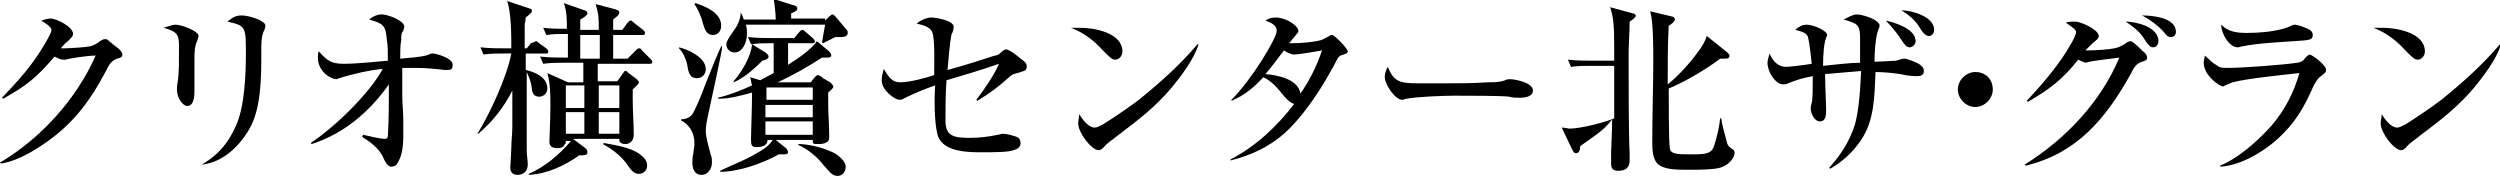
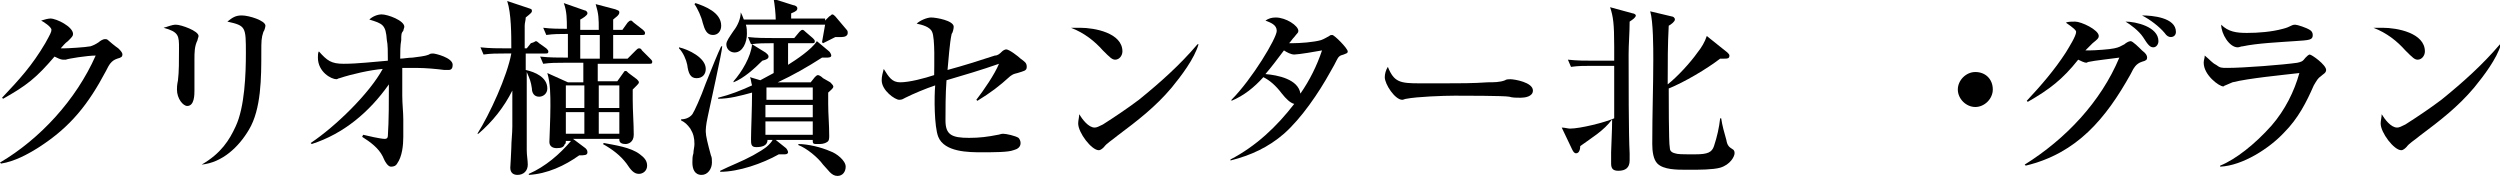
<svg xmlns="http://www.w3.org/2000/svg" version="1.1" id="レイヤー_1" x="0px" y="0px" viewBox="0 0 243 17.1" style="enable-background:new 0 0 243 17.1;" xml:space="preserve">
  <title>アセット 1</title>
  <g>
    <g>
      <path d="M6.2,4.7c0.4,0,2.1-0.1,2.6-0.2c0.3-0.1,0.5-0.2,0.8-0.4c0.1-0.1,0.4-0.3,0.6-0.3c0.1,0,0.2,0,0.3,0.1    c0.1,0.1,0.7,0.6,1,0.8c0.2,0.2,0.4,0.4,0.4,0.6c0,0.2-0.1,0.3-0.5,0.4c-0.6,0.2-0.8,0.6-1.1,1.2c-1.7,3.2-3.4,5.4-6.5,7.4    c-1.1,0.7-2.4,1.4-3.7,1.6L0,15.8c3.9-2.3,7.4-6.1,9.3-10.4C8.5,5.4,6.6,5.7,6.4,5.8C6.2,5.8,6.1,5.8,6.1,5.8    c-0.2,0-0.6-0.2-0.8-0.3C3.5,7.6,2.6,8.3,0.3,9.6L0.2,9.5c1.7-1.8,2.9-3.1,4.2-5.3C4.9,3.3,5,3.1,5,2.9c0-0.3-0.8-0.8-1-0.9    c0.3-0.1,0.7-0.2,0.9-0.2c0.6,0,2.2,0.8,2.2,1.5c0,0.2-0.1,0.3-0.5,0.7C6.3,4.2,6.1,4.5,5.9,4.7C6.1,4.7,6.1,4.7,6.2,4.7z" />
      <path d="M17.1,2.4c0.5,0,2.2,0.6,2.2,1.1c0,0.1-0.1,0.3-0.1,0.4c-0.3,0.6-0.3,1.2-0.3,1.9c0,0.5,0,1,0,1.4c0,0.6,0,1.1,0,1.6    c0,0.4,0,1.5-0.7,1.5c-0.4,0-1-0.7-1-1.6c0-0.2,0-0.4,0.1-0.9c0.1-0.8,0.1-1.9,0.1-3.1s0-1.6-1.5-2C16.3,2.6,16.7,2.4,17.1,2.4z     M23.5,1.5c0.7,0,2.3,0.5,2.3,1c0,0.1-0.1,0.5-0.2,0.6c-0.2,0.6-0.2,0.9-0.2,2c0,2.4,0,5.5-1.2,7.5c-1,1.7-2.6,3.2-4.6,3.4    L19.6,16c1.9-1.1,2.7-2.4,3.3-3.7c0.9-1.9,1-5.2,1-7.1c0-2.6,0-2.7-1.8-3.1C22.6,1.7,22.9,1.5,23.5,1.5z" />
      <path d="M30.3,14l-0.1-0.1c2.4-1.6,5.7-4.8,7-7.2C36,6.8,34.2,7.2,33,7.6c-0.1,0-0.2,0.1-0.3,0.1c-0.5,0-1.8-0.7-1.8-2.1    c0-0.2,0-0.5,0.1-0.6c0.8,0.9,1.2,1.2,2.4,1.2c1.4,0,3-0.2,4.3-0.3c0-0.8,0-1.6-0.1-2c-0.1-1.5-0.4-1.6-1.7-2    c0.3-0.3,0.8-0.5,1.2-0.5c0.6,0,2.2,0.6,2.2,1.2c0,0.1-0.1,0.3-0.1,0.4C39,3.2,39,3.4,39,3.9c-0.1,0.5-0.1,1.2-0.1,1.8    c0.3,0,0.8-0.1,1.2-0.1c0.6-0.1,1.1-0.1,1.6-0.3c0.1-0.1,0.3-0.1,0.4-0.1c0.2,0,1.9,0.4,1.9,1.1c0,0.3-0.1,0.5-0.4,0.5    c-0.1,0-0.2,0-0.4,0c-0.8-0.1-1.8-0.2-2.8-0.2c-0.4,0-0.9,0-1.3,0c0,0.9,0,1.8,0,2.7c0,0.8,0.1,1.6,0.1,2.3c0,0.6,0,1.2,0,1.7    c0,0.8-0.1,1.9-0.6,2.6c-0.1,0.2-0.3,0.3-0.6,0.3c-0.3,0-0.6-0.5-0.8-1c-0.4-0.8-1.2-1.4-2-1.9l0.1-0.2c0.4,0.1,1.7,0.4,2.1,0.4    c0.2,0,0.3-0.1,0.3-0.3c0.1-1.4,0.1-3.6,0.1-5C35.9,10.9,33.4,13,30.3,14z" />
      <path d="M49,5.2c-0.7,0-1.3,0-2,0.1l-0.3-0.7c0.9,0.1,1.7,0.1,2.6,0.1h0.4c0-1.3,0-3.4-0.4-4.6l2.1,0.7c0.3,0.1,0.3,0.1,0.3,0.3    c0,0.1-0.1,0.2-0.6,0.6c0,0.3-0.1,0.5-0.1,0.8c0,0.7,0,1.5,0,2.2h0.2l0.4-0.5C52,4.1,52,4,52.1,4c0,0,0.1,0,0.3,0.2l0.7,0.5    c0.1,0.1,0.2,0.2,0.2,0.3c0,0.2-0.1,0.2-0.3,0.2h-1.9v1.6C52,7,53.2,7.5,53.2,8.6c0,0.5-0.4,0.8-0.8,0.8c-0.5,0-0.7-0.4-0.7-0.8    c-0.1-0.7-0.2-0.9-0.5-1.6c0,2.5,0,5,0,7.6c0,0.5,0.1,1,0.1,1.4c0,0.6-0.4,1-1,1c-0.4,0-0.7-0.2-0.7-0.7c0-0.1,0.1-1.5,0.1-1.9    c0-0.7,0.1-1.4,0.1-2.1c0-1.2,0-2.3,0-3.5c-0.8,1.6-1.9,3-3.3,4.2L46.4,13c1.2-1.9,2.9-5.6,3.3-7.8H49z M54.8,6.1    c-0.7,0-1.3,0-2,0.1l-0.3-0.7c0.9,0.1,1.8,0.1,2.7,0.1c0-0.8,0-1.5,0-2.3h-0.1c-0.7,0-1.3,0-2,0.1l-0.3-0.7    c0.8,0.1,1.6,0.1,2.3,0.1c0-0.9,0-1.7-0.3-2.5L56.8,1c0.1,0,0.3,0.1,0.3,0.3c0,0.2-0.5,0.5-0.7,0.6c0,0.3,0,0.7,0,1h1.8    c0-1.1,0-1.5-0.3-2.5l1.9,0.5C60,1,60.2,1,60.2,1.2c0,0.3-0.4,0.5-0.6,0.7c0,0.3,0,0.7,0,1h0.9L61,2.2C61.1,2.1,61.2,2,61.3,2    c0.1,0,0.1,0,0.3,0.2l0.9,0.7c0.1,0.1,0.2,0.2,0.2,0.3c0,0.2-0.1,0.2-0.3,0.2h-2.8c0,0.8,0,1.5,0,2.3H61l0.8-0.8    c0.1-0.1,0.2-0.2,0.3-0.2c0.1,0,0.2,0,0.3,0.2l0.8,0.8c0.1,0.1,0.2,0.2,0.2,0.3c0,0.2-0.1,0.2-0.3,0.2h-5v1.7H60l0.5-0.7    c0.2-0.3,0.2-0.3,0.3-0.3s0.1,0,0.3,0.2l0.8,0.6c0.1,0.1,0.2,0.2,0.2,0.3c0,0.1-0.1,0.2-0.2,0.3c-0.2,0.2-0.3,0.3-0.4,0.4    c0,0.3,0,0.7,0,1c0,1.1,0.1,2.3,0.1,3.4c0,0.7-0.5,0.9-0.8,0.9c-0.3,0-0.6-0.1-0.6-0.4v-0.1h-4.5l1.2,0.9c0.1,0.1,0.2,0.2,0.2,0.4    c0,0.3-0.3,0.3-0.8,0.3c-1.4,1-3.1,1.8-4.9,1.9v-0.1c1.6-0.7,3-1.9,4.1-3.2H55c0,0.1,0,0.3-0.1,0.3c-0.1,0.3-0.3,0.4-0.8,0.4    c-0.4,0-0.7-0.2-0.7-0.6c0-0.2,0.1-2.3,0.1-3.5c0-1,0-2.2-0.3-3.2l2,0.9h1.5V6.1H54.8z M55,10.5h1.8V8.3H55V10.5z M55,13h1.8v-2.1    H55V13z M58.3,3.4h-1.9c0,0.7,0,1.6,0,2.3h1.9C58.3,4.9,58.3,4.1,58.3,3.4z M60.2,8.3h-2v2.2h2V8.3z M60.2,10.9h-2V13h2V10.9z     M62.2,15c0.4,0.3,0.7,0.6,0.7,1.1c0,0.5-0.4,0.8-0.8,0.8c-0.5,0-0.8-0.4-1.2-1c-0.6-0.8-1.4-1.4-2.3-1.9l0.1-0.1    C59.7,14.1,61.3,14.3,62.2,15z" />
      <path d="M67.3,11.1c0.2-0.3,0.8-1.6,1.3-3c0.6-1.5,1.2-3,1.5-3.6l0.1,0c0,0.5-1.2,5.8-1.4,6.8c-0.2,0.9-0.2,1.3-0.2,1.5    c0,0.4,0.2,1.2,0.5,2.3c0.1,0.2,0.1,0.4,0.1,0.7c0,0.6-0.4,1.2-1,1.2c-0.7,0-0.9-0.6-0.9-1.2c0-0.3,0-0.6,0.1-0.9    c0-0.3,0.1-0.6,0.1-0.9c0-0.6-0.1-1-0.4-1.5c-0.3-0.4-0.5-0.6-0.9-0.8v-0.1C66.5,11.6,67,11.5,67.3,11.1z M68.6,6.7    c0,0.5-0.3,0.9-0.9,0.9c-0.6,0-0.8-0.5-0.9-1.3c-0.1-0.5-0.4-1.2-0.8-1.6V4.6C66.9,4.8,68.6,5.6,68.6,6.7z M70.1,2.5    c0,0.5-0.3,0.9-0.8,0.9c-0.6,0-0.8-0.5-1-1.2c-0.1-0.5-0.5-1.4-0.8-1.8l0.1-0.1C68.5,0.6,70.1,1.2,70.1,2.5z M79.2,7.5    c0.1-0.1,0.2-0.2,0.3-0.2c0.1,0,0.3,0.1,0.5,0.3L80.7,8C80.8,8.1,81,8.3,81,8.4c0,0.2-0.2,0.3-0.5,0.6c0,0.4,0,0.7,0,1.1    c0,1,0.1,2,0.1,3.1c0,0.2,0,0.5-0.2,0.6C80.1,14,79.8,14,79.5,14c-0.4,0-0.5,0-0.5-0.3v-0.1h-3.6l1,0.8c0.1,0.1,0.2,0.3,0.2,0.4    c0,0.1-0.1,0.2-0.3,0.2c-0.3,0-0.3,0-0.6,0c-1.6,0.9-3.9,1.7-5.7,1.7v-0.1c1-0.5,2.1-0.9,3.2-1.5c0.5-0.3,1.1-0.6,1.5-1    c0.1-0.1,0.3-0.3,0.4-0.5h-0.5c0,0.6-0.6,0.7-1.1,0.7C73,14.3,73,14,73,13.5c0-0.8,0.1-3,0.1-4.5c-1.1,0.3-2.2,0.6-3.3,0.6l0-0.1    c1.2-0.3,2.2-0.7,3.3-1.2C73,8,73,7.7,72.9,7.5l1,0.3c0.4-0.2,0.9-0.5,1.3-0.7V4.2h-0.2c-0.7,0-1.3,0-2,0.1l-0.3-0.7    c0.9,0.1,1.7,0.1,2.6,0.1h1.9l0.5-0.6C77.8,3,77.9,2.9,78,2.9c0.1,0,0.2,0.1,0.3,0.2L79,3.7c0.1,0.1,0.2,0.2,0.2,0.3    c0,0.2-0.1,0.2-0.3,0.2h-2.3v2.1c0.8-0.5,2.3-1.5,2.8-2.3l1.2,1c0.1,0.1,0.2,0.3,0.2,0.4c0,0.2-0.3,0.2-0.5,0.2    c-0.1,0-0.3,0-0.4,0c-1.4,0.9-2.8,1.7-4.3,2.4h3.2L79.2,7.5z M80.2,2l0.4-0.4c0.2-0.1,0.2-0.2,0.3-0.2c0.1,0,0.2,0.1,0.3,0.2    l1.1,1.3c0.1,0.1,0.1,0.2,0.1,0.3c0,0.3-0.3,0.4-0.6,0.4c-0.2,0-0.4,0-0.6,0C80.8,3.8,80.4,4,80,4.2l-0.1-0.1    C80,3.5,80.1,3,80.2,2.4h-7.7c0.1,0.3,0.1,0.6,0.1,0.9c0,0.8-0.4,1.8-1.2,1.8c-0.4,0-0.8-0.3-0.8-0.8c0-0.3,0.3-0.7,0.7-1.3    c0.4-0.5,0.7-1.2,0.7-1.8H72c0.1,0.2,0.2,0.4,0.3,0.7h3.1c0-0.5-0.1-1.5-0.2-2l1.9,0.6c0.1,0,0.4,0.1,0.4,0.3    c0,0.2-0.1,0.3-0.6,0.5c0,0.2,0,0.3,0,0.5H80.2z M74.4,5.1c0.1,0.1,0.3,0.2,0.3,0.4c0,0.2-0.2,0.3-0.6,0.4    c-0.8,0.8-1.8,1.7-2.8,2.1l0-0.1C72.1,7,73,5.5,73.1,4.3L74.4,5.1z M74.6,8.5c0,0-0.1,0-0.1,0v1.2H79V8.5H74.6z M74.4,11.4H79    v-1.2h-4.6V11.4z M74.4,13.1H79v-1.3h-4.6V13.1z M80.7,14.7c0.6,0.2,1.5,0.9,1.5,1.5c0,0.5-0.3,0.9-0.8,0.9    c-0.6,0-0.9-0.6-1.4-1.1c-0.5-0.7-1.6-1.6-2.4-1.9V14C78.5,14,79.8,14.3,80.7,14.7z" />
      <path d="M96.7,5.4C97,5.4,97.2,5.2,97.4,5c0.1-0.1,0.3-0.2,0.4-0.2c0.3,0,1.2,0.7,1.4,0.9c0.4,0.3,0.6,0.4,0.6,0.8    c0,0.4-0.3,0.4-0.9,0.6c-0.4,0.1-0.4,0.1-0.7,0.3C97.1,8.4,96.3,9,95,9.8l-0.1-0.1c0.7-0.9,1.8-2.5,2.2-3.5    c-1.7,0.6-3.4,1.1-5.1,1.6c-0.1,1.3-0.1,3-0.1,3.9c0,1.4,0.6,1.7,2.3,1.7c1,0,1.8-0.1,2.8-0.3c0.1,0,0.3-0.1,0.5-0.1    c0.3,0,1.2,0.2,1.5,0.4c0.1,0.1,0.2,0.3,0.2,0.5c0,0.4-0.3,0.6-0.7,0.7c-0.5,0.2-1.9,0.2-3.1,0.2c-1.2,0-3.6,0-4.2-1.5    c-0.4-1-0.4-3.9-0.3-5c-0.9,0.3-2.1,0.8-2.9,1.2c-0.2,0.1-0.3,0.2-0.6,0.2c-0.4,0-1.7-0.9-1.7-1.9c0-0.4,0.1-0.7,0.2-1.1    c0.5,0.8,0.8,1.3,1.6,1.3c0.9,0,2.4-0.4,3.3-0.7c0-0.8,0.1-3.6-0.2-4.2c-0.2-0.5-1-0.7-1.5-0.8c0.3-0.3,1-0.6,1.4-0.6    c0.5,0,2.2,0.3,2.2,0.9c0,0.2-0.1,0.6-0.2,0.7c-0.2,0.9-0.3,2.5-0.4,3.5C93.6,6.4,95.5,5.8,96.7,5.4z" />
      <path d="M105,2.7c1.4,0,4.1,0.5,4.1,2.3c0,0.4-0.3,0.8-0.7,0.8c-0.3,0-0.5-0.2-1.2-0.9c-0.8-0.9-1.8-1.7-3.1-2.2    C104.5,2.7,104.8,2.7,105,2.7z M106.4,12.4c0.2,0,0.4-0.1,0.8-0.3c1.1-0.7,2.3-1.5,3.5-2.4c2.1-1.7,4-3.4,5.7-5.4l0.1,0    c-0.4,1.4-1.7,3.1-2.6,4.2c-1.6,1.9-3.3,3.2-5.3,4.7c-0.6,0.5-1,0.7-1.3,1.1c-0.1,0.1-0.3,0.3-0.5,0.3c-0.7,0-2-1.7-2-2.6    c0-0.3,0.1-0.6,0.1-0.9C105.2,11.6,105.8,12.4,106.4,12.4z" />
      <path d="M124.6,9.1c-0.6-0.8-1.2-1.3-1.8-1.6c-0.9,1-1.9,1.8-3.1,2.3l0-0.1c2-2,4.4-6,4.4-6.7c0-0.6-0.6-0.8-1.1-1    c0.3-0.2,0.6-0.3,1-0.3c1,0,2.2,0.8,2.2,1.3c0,0.2-0.1,0.2-0.4,0.6c-0.2,0.2-0.3,0.4-0.5,0.6h0.3c0.8,0,2.1-0.1,2.8-0.3    c0.3-0.1,0.6-0.3,0.8-0.4c0.1-0.1,0.2-0.1,0.3-0.1c0.2,0,1.5,1.3,1.5,1.6c0,0.2-0.2,0.2-0.4,0.3c-0.4,0.1-0.5,0.2-0.7,0.6    c-0.1,0.2-0.3,0.6-0.6,1.1c-1.1,2-2.8,4.5-4.5,6c-1.5,1.3-3.2,2.1-5.2,2.6l0-0.1c2.5-1.3,4.5-3.2,6.2-5.4    C125.4,10,125,9.6,124.6,9.1z M128.5,4.9c-0.5,0.1-2.3,0.4-2.7,0.4c-0.3,0-0.7-0.2-1-0.4c-0.6,0.8-1.2,1.6-1.8,2.3    c1.2,0.1,3.2,0.5,3.4,1.9C127.3,7.8,128,6.4,128.5,4.9z" />
      <path d="M138,8.1c0.8,0,1.6,0,2.4,0c1.4,0,2.8,0,4.2-0.1c0.6,0,1.2,0,1.7-0.2c0.1-0.1,0.4-0.1,0.5-0.1c0.4,0,2.2,0.3,2.2,1.1    c0,0.6-0.8,0.7-1.2,0.7c-0.4,0-0.8,0-1.1-0.1c-0.5-0.1-4.5-0.1-5.3-0.1c-1.1,0-3.7,0.1-4.7,0.3c-0.1,0-0.3,0.1-0.4,0.1    c-0.7,0-1.7-1.5-1.7-2.2c0-0.3,0.1-0.7,0.3-1C135.5,8,136.1,8.1,138,8.1z" />
      <path d="M153.6,14.2c0,0.3-0.1,0.7-0.4,0.7c-0.2,0-0.3-0.2-0.4-0.4l-1-2.1c0.3,0,0.6,0.1,0.8,0.1c1,0,3.4-0.6,4.3-1    c0-0.7,0-1.4,0-2.1c0-1,0-2,0-3h-2.2c-0.7,0-1.3,0-2,0.1l-0.3-0.7c0.9,0.1,1.7,0.1,2.6,0.1h1.9c0-0.5,0-1,0-1.4    c0-2.2-0.1-2.9-0.4-3.8l2.2,0.6c0.1,0,0.3,0.1,0.3,0.2c0,0.2-0.3,0.4-0.6,0.6c0,1.1-0.1,2.2-0.1,3.2c0,2,0,7.9,0.1,9.6    c0,0.2,0,0.5,0,0.7c0,0.7-0.4,1-1.1,1c-0.5,0-0.7-0.2-0.7-0.7c0-0.4,0-0.7,0-1.1c0-0.4,0.1-2.1,0.1-3.2    C155.9,12.7,154.7,13.4,153.6,14.2z M162.3,14.3c0,0.3,0.1,0.5,0.5,0.6c0.3,0.1,0.6,0.1,2,0.1c1.2,0,1.6-0.2,1.8-0.8    c0.3-0.9,0.5-1.8,0.6-2.7h0.1c0.1,0.7,0.3,1.4,0.5,2.1c0.1,0.6,0.3,0.7,0.6,0.9c0.2,0.1,0.2,0.3,0.2,0.4c0,0.3-0.4,1.1-1.4,1.4    c-0.7,0.2-2.1,0.2-2.9,0.2h-0.4c-0.9,0-2.2,0-2.8-0.6c-0.4-0.4-0.5-1.2-0.5-1.9c0-3.1,0.1-5.6,0.1-8.2c0-1.1,0-3.7-0.3-4.7    l2.1,0.5c0.1,0,0.3,0.1,0.3,0.3c0,0.2-0.4,0.5-0.6,0.6c-0.1,1.8-0.1,3.6-0.1,5.5v0.2c0.9-0.7,2.2-2.1,2.9-3.1    c0.4-0.5,0.7-1,0.9-1.6l2,1.6c0.1,0.1,0.2,0.2,0.2,0.3c0,0.3-0.2,0.3-0.5,0.3c-0.1,0-0.2,0-0.4,0c-1.3,1-3.5,2.3-5,2.9    C162.2,9.1,162.2,14,162.3,14.3z" />
-       <path d="M175.7,3.5c-0.2-0.3-0.4-0.4-1.2-0.6c0.3-0.3,0.7-0.5,1.1-0.5c0.7,0,2,0.6,2,1c0,0.1-0.1,0.2-0.1,0.3    c-0.2,0.4-0.3,1.6-0.3,2.7c1-0.1,2.6-0.3,3.6-0.3c0-0.8,0-1.5,0-2.3c0-1.4-0.2-1.5-1.6-1.9c0.4-0.2,0.9-0.5,1.3-0.5    c0.5,0,2.2,0.5,2.2,1.1c0,0.1-0.1,0.3-0.2,0.6c-0.2,0.6-0.3,2.1-0.3,2.9c0.5,0,1.9-0.1,2.1-0.1c0.3-0.1,0.6-0.2,0.8-0.2    c0.3,0,1,0.3,1.4,0.5c0.3,0.2,0.5,0.4,0.5,0.7c0,0.4-0.3,0.5-0.6,0.5c-0.4,0-0.8,0-1.7-0.2c-0.6-0.1-1.7-0.2-2.4-0.2    c-0.1,2.3-0.1,4.7-1.4,6.6c-0.8,1.2-1.8,2.1-3,2.8l-0.1-0.1c1.1-1.2,2-2.6,2.5-4.2c0.3-1.1,0.5-2.7,0.6-5.2    c-1.2,0.1-2.3,0.2-3.5,0.3c0,1,0.1,3.1,0.1,3.4c0,0.5,0,1.2-0.6,1.2s-0.9-0.9-0.9-1.2c0-0.1,0-0.3,0.1-0.6    c0.1-0.3,0.1-1.5,0.1-2.6c-1,0.2-1.4,0.3-2.4,0.7c-0.2,0.1-0.3,0.1-0.5,0.1c-0.7,0-1.5-1.2-1.5-2.1c0-0.2,0.1-0.5,0.2-0.9    c0.3,0.7,0.8,1.3,1.6,1.3c0.3,0,2-0.2,2.5-0.3C175.9,4.3,175.8,3.8,175.7,3.5z M186.2,4c0,0.3-0.3,0.6-0.6,0.6    c-0.3,0-0.5-0.3-0.7-0.6c-0.3-0.5-1-1.4-1.6-2C184.2,2.2,186.2,2.8,186.2,4z M188,2.9c0,0.4-0.3,0.6-0.5,0.6    c-0.3,0-0.6-0.3-0.9-0.8c-0.4-0.7-1.1-1.3-1.8-1.7C185.8,1,188,1.6,188,2.9z" />
      <path d="M193.7,8.7c0,0.9-0.8,1.7-1.7,1.7c-0.9,0-1.7-0.8-1.7-1.7s0.8-1.7,1.7-1.7C193,7,193.7,7.7,193.7,8.7z" />
      <path d="M203.1,4.9c0.5,0,2-0.1,2.4-0.2c0.5-0.1,0.6-0.2,1-0.4c0.1-0.1,0.4-0.3,0.6-0.3c0.2,0,0.8,0.6,1.1,0.9    c0.4,0.3,0.5,0.5,0.5,0.7c0,0.2-0.1,0.3-0.5,0.4c-0.6,0.2-0.8,0.6-1.1,1.2c-2.4,4.3-5.2,7.7-10.2,8.9l-0.1-0.1    c4-2.5,7.4-6.1,9.2-10.4c-0.7,0.1-2.5,0.3-2.9,0.4c-0.1,0-0.3,0.1-0.3,0.1c-0.2,0-0.6-0.2-0.8-0.3c-1.5,1.9-2.8,2.9-4.9,4.1    l-0.1-0.1c1.4-1.5,2.7-3,3.8-4.7c0.3-0.5,1-1.6,1-2c0-0.1-0.1-0.2-0.2-0.3c-0.1-0.1-0.5-0.4-0.8-0.6c0.2-0.1,0.6-0.1,0.9-0.1    c0.6,0,2.3,0.8,2.3,1.4c0,0.2-0.1,0.3-0.6,0.7c-0.2,0.2-0.5,0.5-0.7,0.7C202.9,4.9,203,4.9,203.1,4.9z M209.8,4    c0,0.3-0.2,0.6-0.5,0.6c-0.3,0-0.5-0.2-1-1c-0.4-0.6-1.2-1.2-1.7-1.5C207.6,2.1,209.8,2.6,209.8,4z M211.5,3.1    c0,0.3-0.2,0.5-0.5,0.5c-0.2,0-0.4-0.1-0.6-0.4c-0.5-0.6-1.4-1.3-2.2-1.7C209.2,1.5,211.5,1.7,211.5,3.1z" />
      <path d="M215.4,6.3c0.4,0.3,0.5,0.3,1.1,0.3c1.6,0,5.4-0.3,6.8-0.5c0.4-0.1,0.5-0.1,0.8-0.5c0.1-0.1,0.3-0.3,0.4-0.3    c0.2,0,1.6,1,1.6,1.5c0,0.3-0.3,0.4-0.5,0.6c-0.3,0.2-0.4,0.4-0.7,0.9c-0.7,1.6-1.5,3.2-2.9,4.6c-1.4,1.5-4,3.2-6.2,3.3v-0.1    c1.5-0.6,3.4-2.1,5-3.9c1.3-1.5,2.2-3.3,2.7-5.1c-1.7,0.2-4.9,0.5-6.5,0.9c-0.2,0.1-0.5,0.2-0.7,0.3c-0.1,0-0.1,0.1-0.2,0.1    c-0.4,0-1.9-1.1-1.9-2.3c0-0.3,0.1-0.4,0.1-0.7C214.8,5.8,215,6.1,215.4,6.3z M218.4,3.2c1.1,0,2.4-0.1,3.5-0.4    c0.4-0.1,0.6-0.2,0.8-0.3c0.2-0.1,0.3-0.1,0.4-0.1c0.2,0,1.1,0.3,1.4,0.5c0.2,0.1,0.3,0.3,0.3,0.5c0,0.5-0.3,0.5-1.8,0.6    c-1.4,0.1-3.6,0.2-5,0.5c-0.2,0-0.3,0.1-0.5,0.1c-0.8,0-1.6-1.3-1.6-2.2C216.6,3.1,217.4,3.2,218.4,3.2z" />
      <path d="M231.6,2.7c1.4,0,4.1,0.5,4.1,2.3c0,0.4-0.3,0.8-0.7,0.8c-0.3,0-0.5-0.2-1.2-0.9c-0.8-0.9-1.8-1.7-3.1-2.2    C231.1,2.7,231.4,2.7,231.6,2.7z M233,12.4c0.2,0,0.4-0.1,0.8-0.3c1.1-0.7,2.3-1.5,3.5-2.4c2.1-1.7,4-3.4,5.7-5.4l0.1,0    c-0.4,1.4-1.7,3.1-2.6,4.2c-1.6,1.9-3.3,3.2-5.3,4.7c-0.6,0.5-1,0.7-1.3,1.1c-0.1,0.1-0.3,0.3-0.5,0.3c-0.7,0-2-1.7-2-2.6    c0-0.3,0.1-0.6,0.1-0.9C231.8,11.6,232.4,12.4,233,12.4z" />
    </g>
  </g>
</svg>